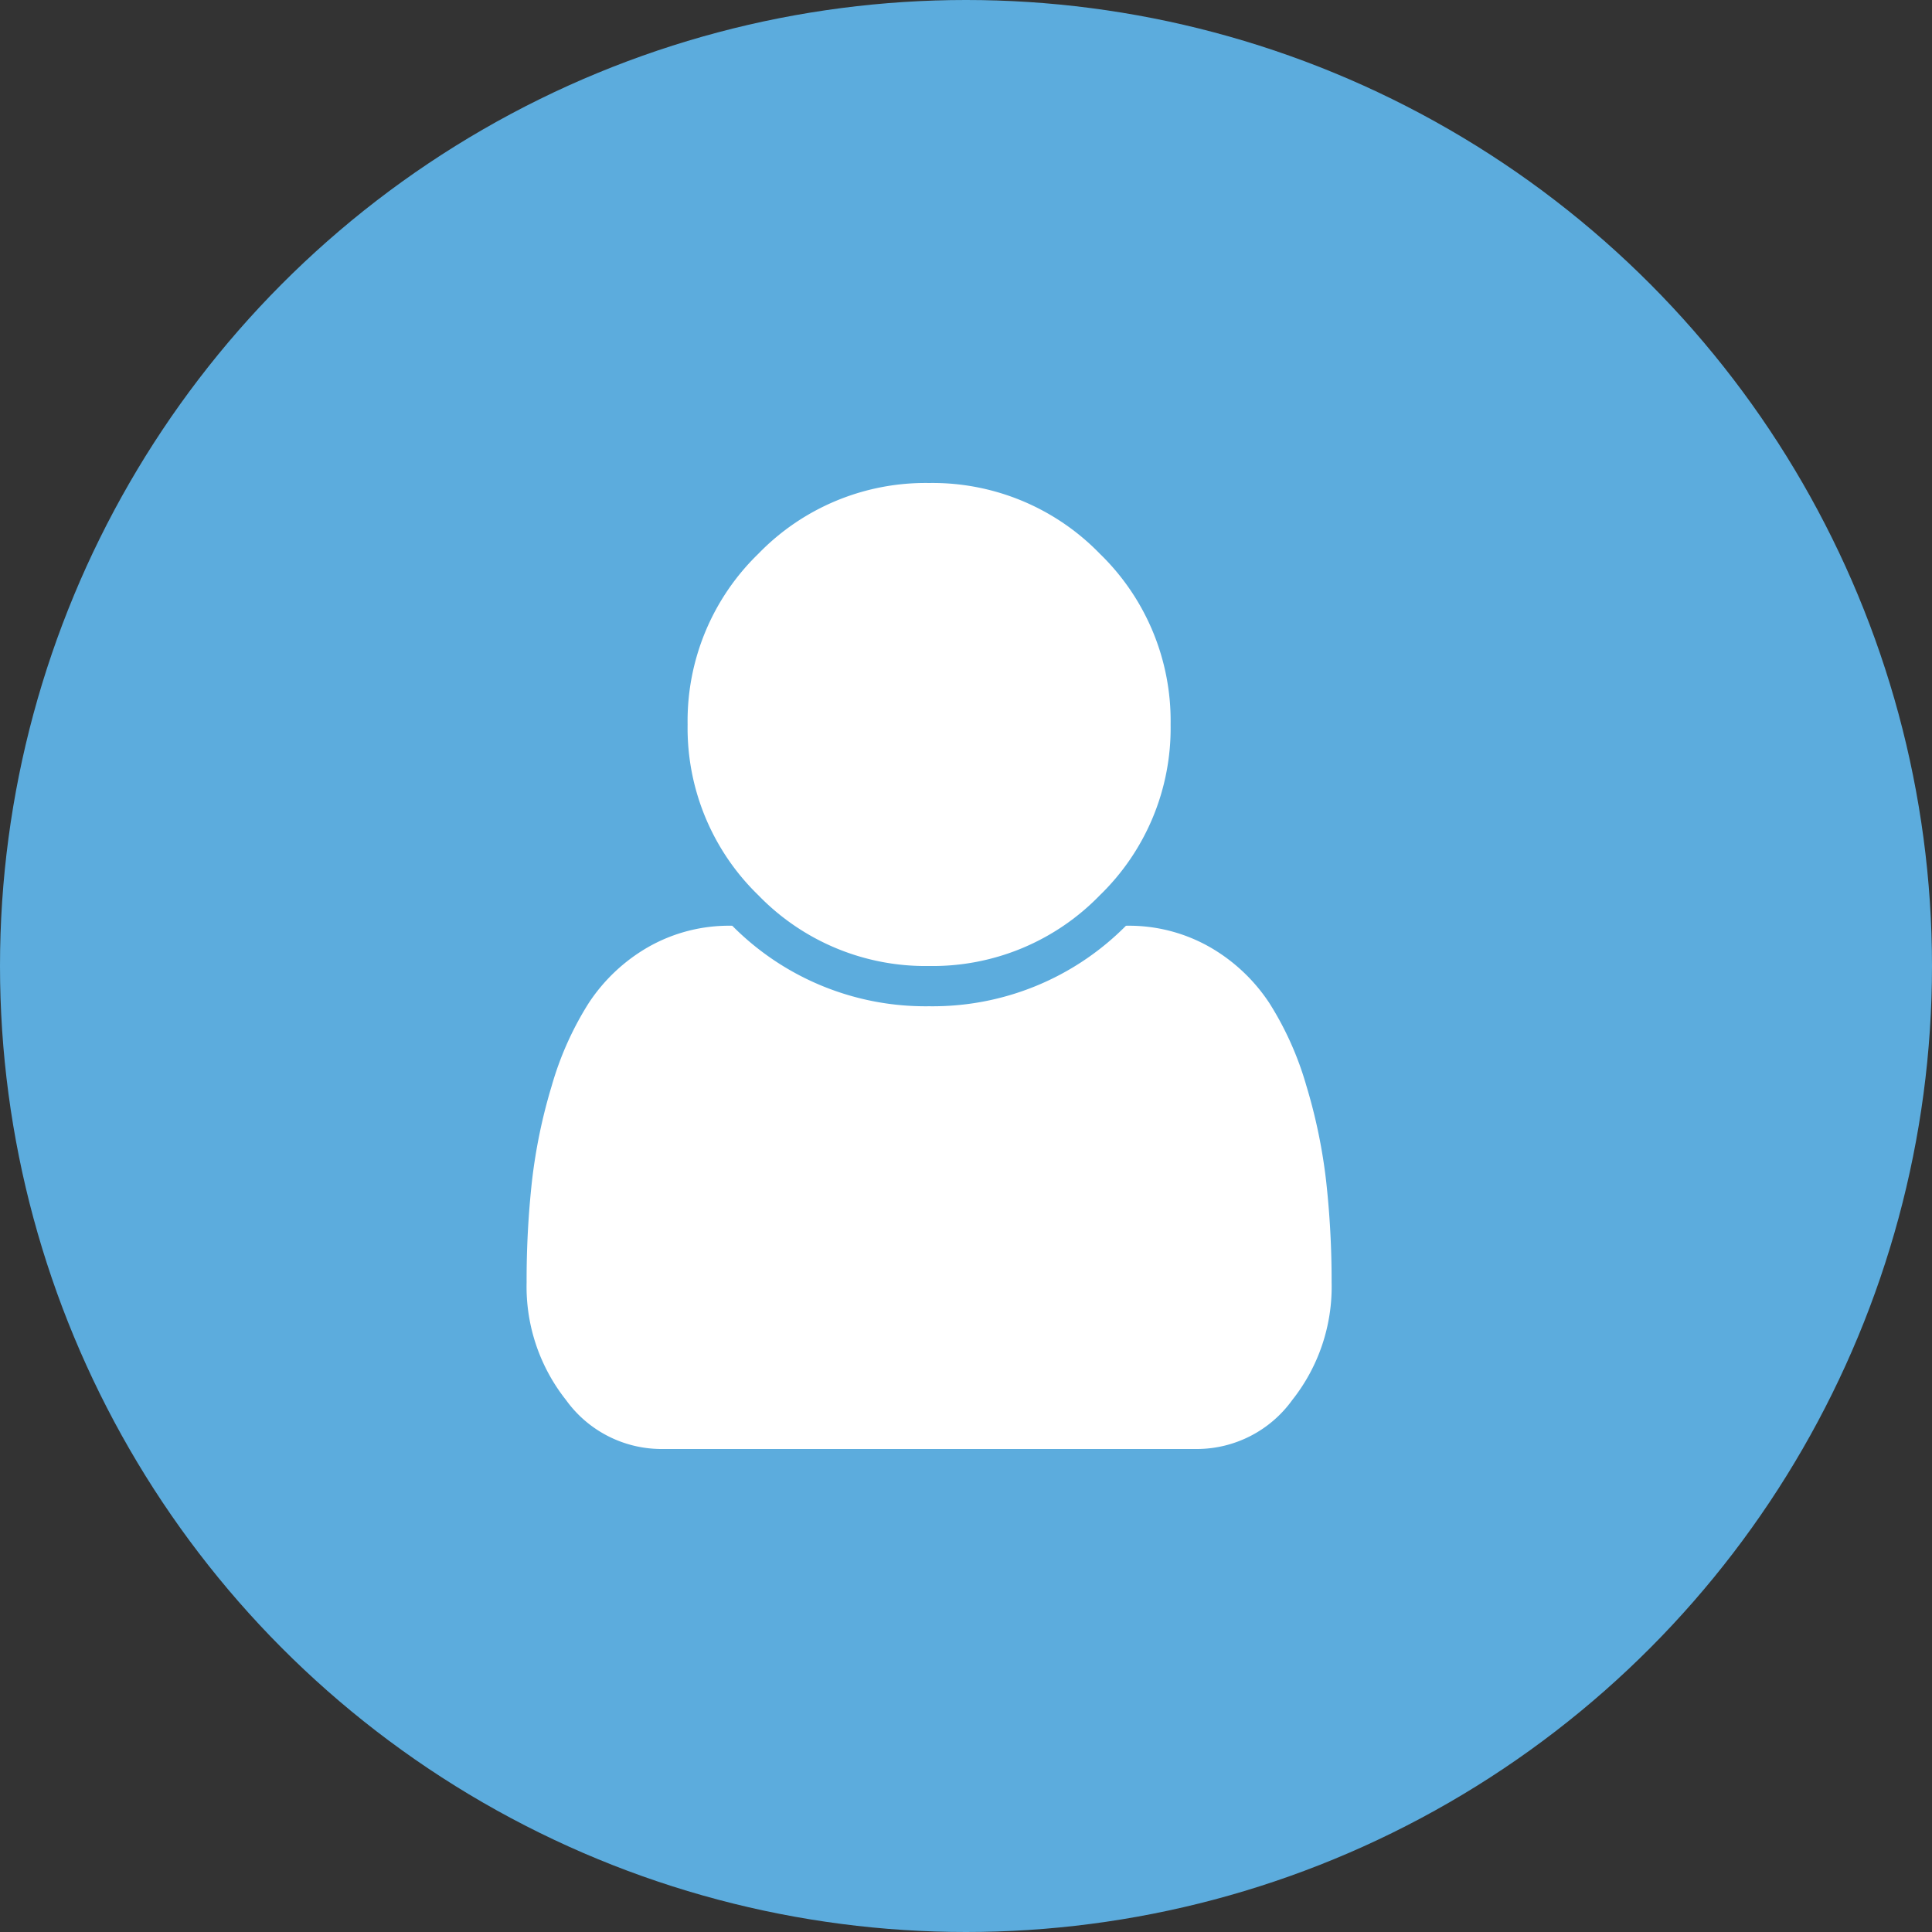
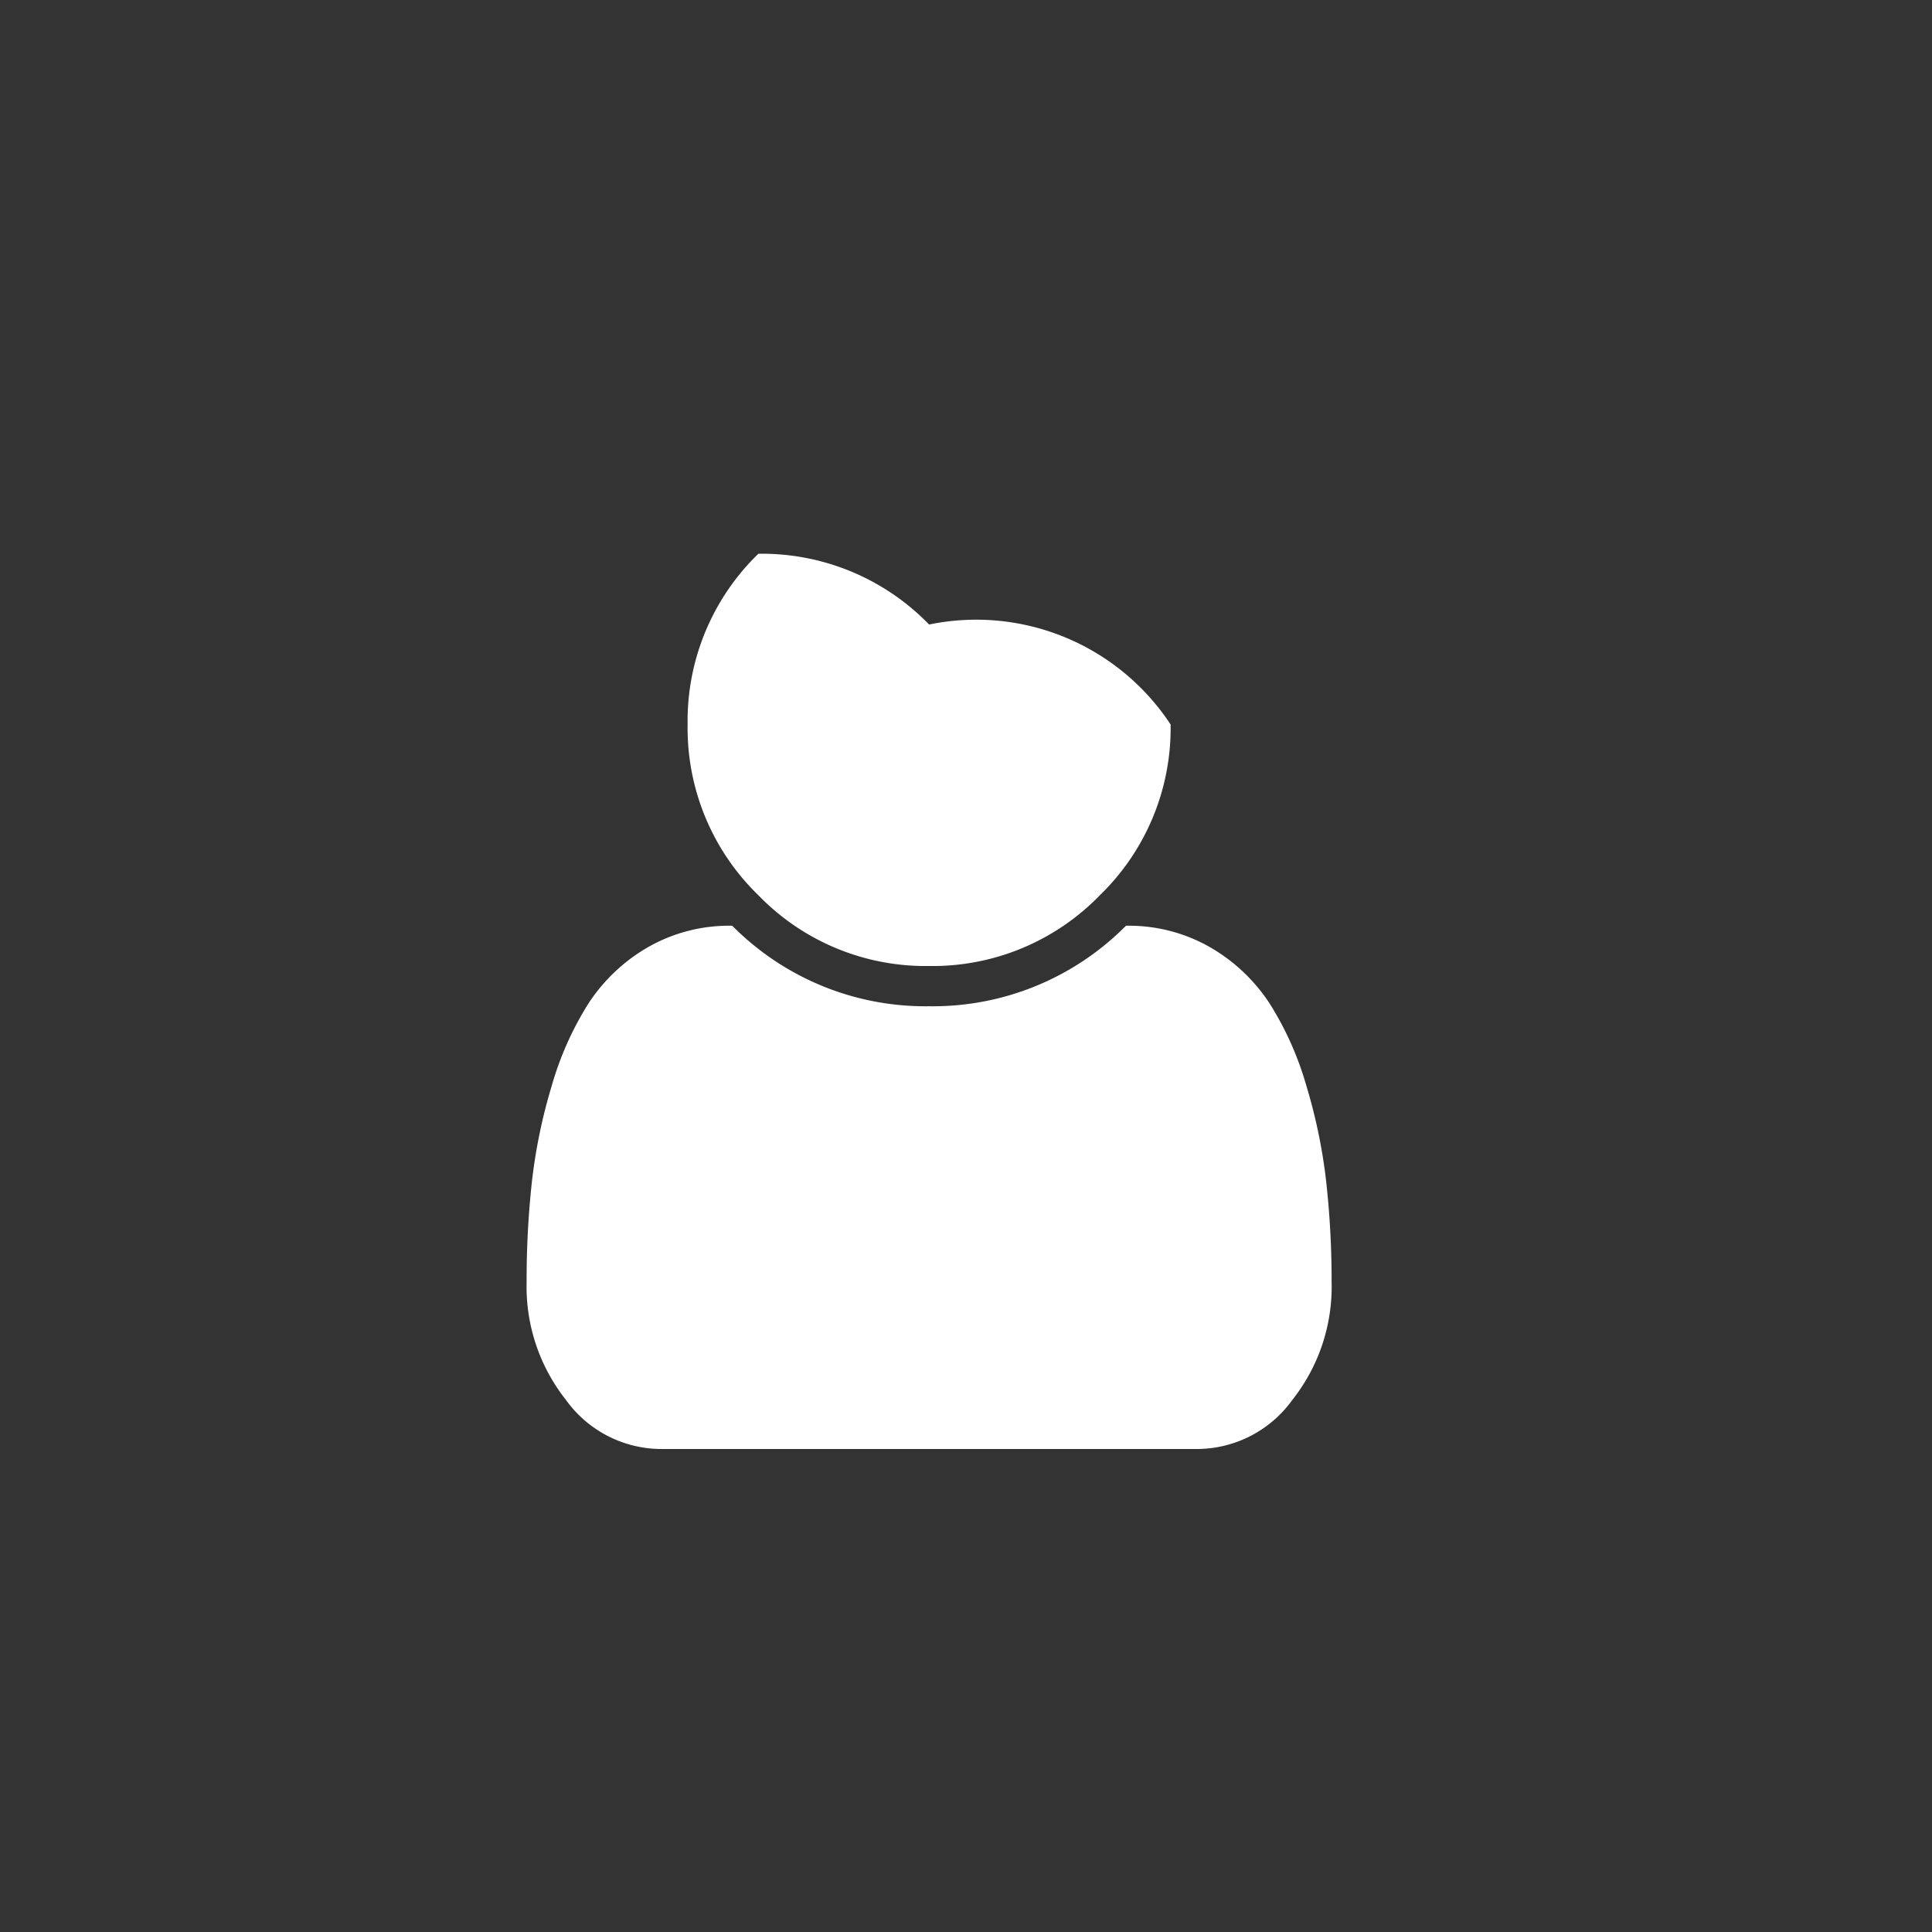
<svg xmlns="http://www.w3.org/2000/svg" width="96" height="96" viewBox="0 0 96 96">
  <rect x="0" y="0" width="96" height="96" fill="#333333" stroke="none" />
  <g id="Group_41" data-name="Group 41" transform="translate(-120.833)">
-     <circle id="Oval" cx="48" cy="48" r="48" transform="translate(120.833)" fill="#5cacdd" />
-     <path id="user" d="M40,39.719a9.054,9.054,0,0,1-1.953,5.844A5.853,5.853,0,0,1,33.344,48H6.656a5.85,5.85,0,0,1-4.7-2.437A9.064,9.064,0,0,1,0,39.719,44.958,44.958,0,0,1,.265,34.7a26.938,26.938,0,0,1,.984-4.751,15.805,15.805,0,0,1,1.828-4.093,8.755,8.755,0,0,1,2.937-2.781A8.106,8.106,0,0,1,10.219,22,13.506,13.506,0,0,0,20,26a13.506,13.506,0,0,0,9.781-4,8.113,8.113,0,0,1,4.2,1.079,8.755,8.755,0,0,1,2.937,2.781,15.805,15.805,0,0,1,1.828,4.093,26.938,26.938,0,0,1,.984,4.751A44.958,44.958,0,0,1,40,39.72ZM32,12a11.558,11.558,0,0,1-3.516,8.484A11.568,11.568,0,0,1,20,24a11.554,11.554,0,0,1-8.484-3.516A11.564,11.564,0,0,1,8,12a11.564,11.564,0,0,1,3.516-8.484A11.554,11.554,0,0,1,20,0a11.568,11.568,0,0,1,8.484,3.516A11.558,11.558,0,0,1,32,12Z" transform="translate(147 24)" fill="#fff" />
+     <path id="user" d="M40,39.719a9.054,9.054,0,0,1-1.953,5.844A5.853,5.853,0,0,1,33.344,48H6.656a5.85,5.85,0,0,1-4.7-2.437A9.064,9.064,0,0,1,0,39.719,44.958,44.958,0,0,1,.265,34.7a26.938,26.938,0,0,1,.984-4.751,15.805,15.805,0,0,1,1.828-4.093,8.755,8.755,0,0,1,2.937-2.781A8.106,8.106,0,0,1,10.219,22,13.506,13.506,0,0,0,20,26a13.506,13.506,0,0,0,9.781-4,8.113,8.113,0,0,1,4.2,1.079,8.755,8.755,0,0,1,2.937,2.781,15.805,15.805,0,0,1,1.828,4.093,26.938,26.938,0,0,1,.984,4.751A44.958,44.958,0,0,1,40,39.72ZM32,12a11.558,11.558,0,0,1-3.516,8.484A11.568,11.568,0,0,1,20,24a11.554,11.554,0,0,1-8.484-3.516A11.564,11.564,0,0,1,8,12a11.564,11.564,0,0,1,3.516-8.484a11.568,11.568,0,0,1,8.484,3.516A11.558,11.558,0,0,1,32,12Z" transform="translate(147 24)" fill="#fff" />
  </g>
</svg>